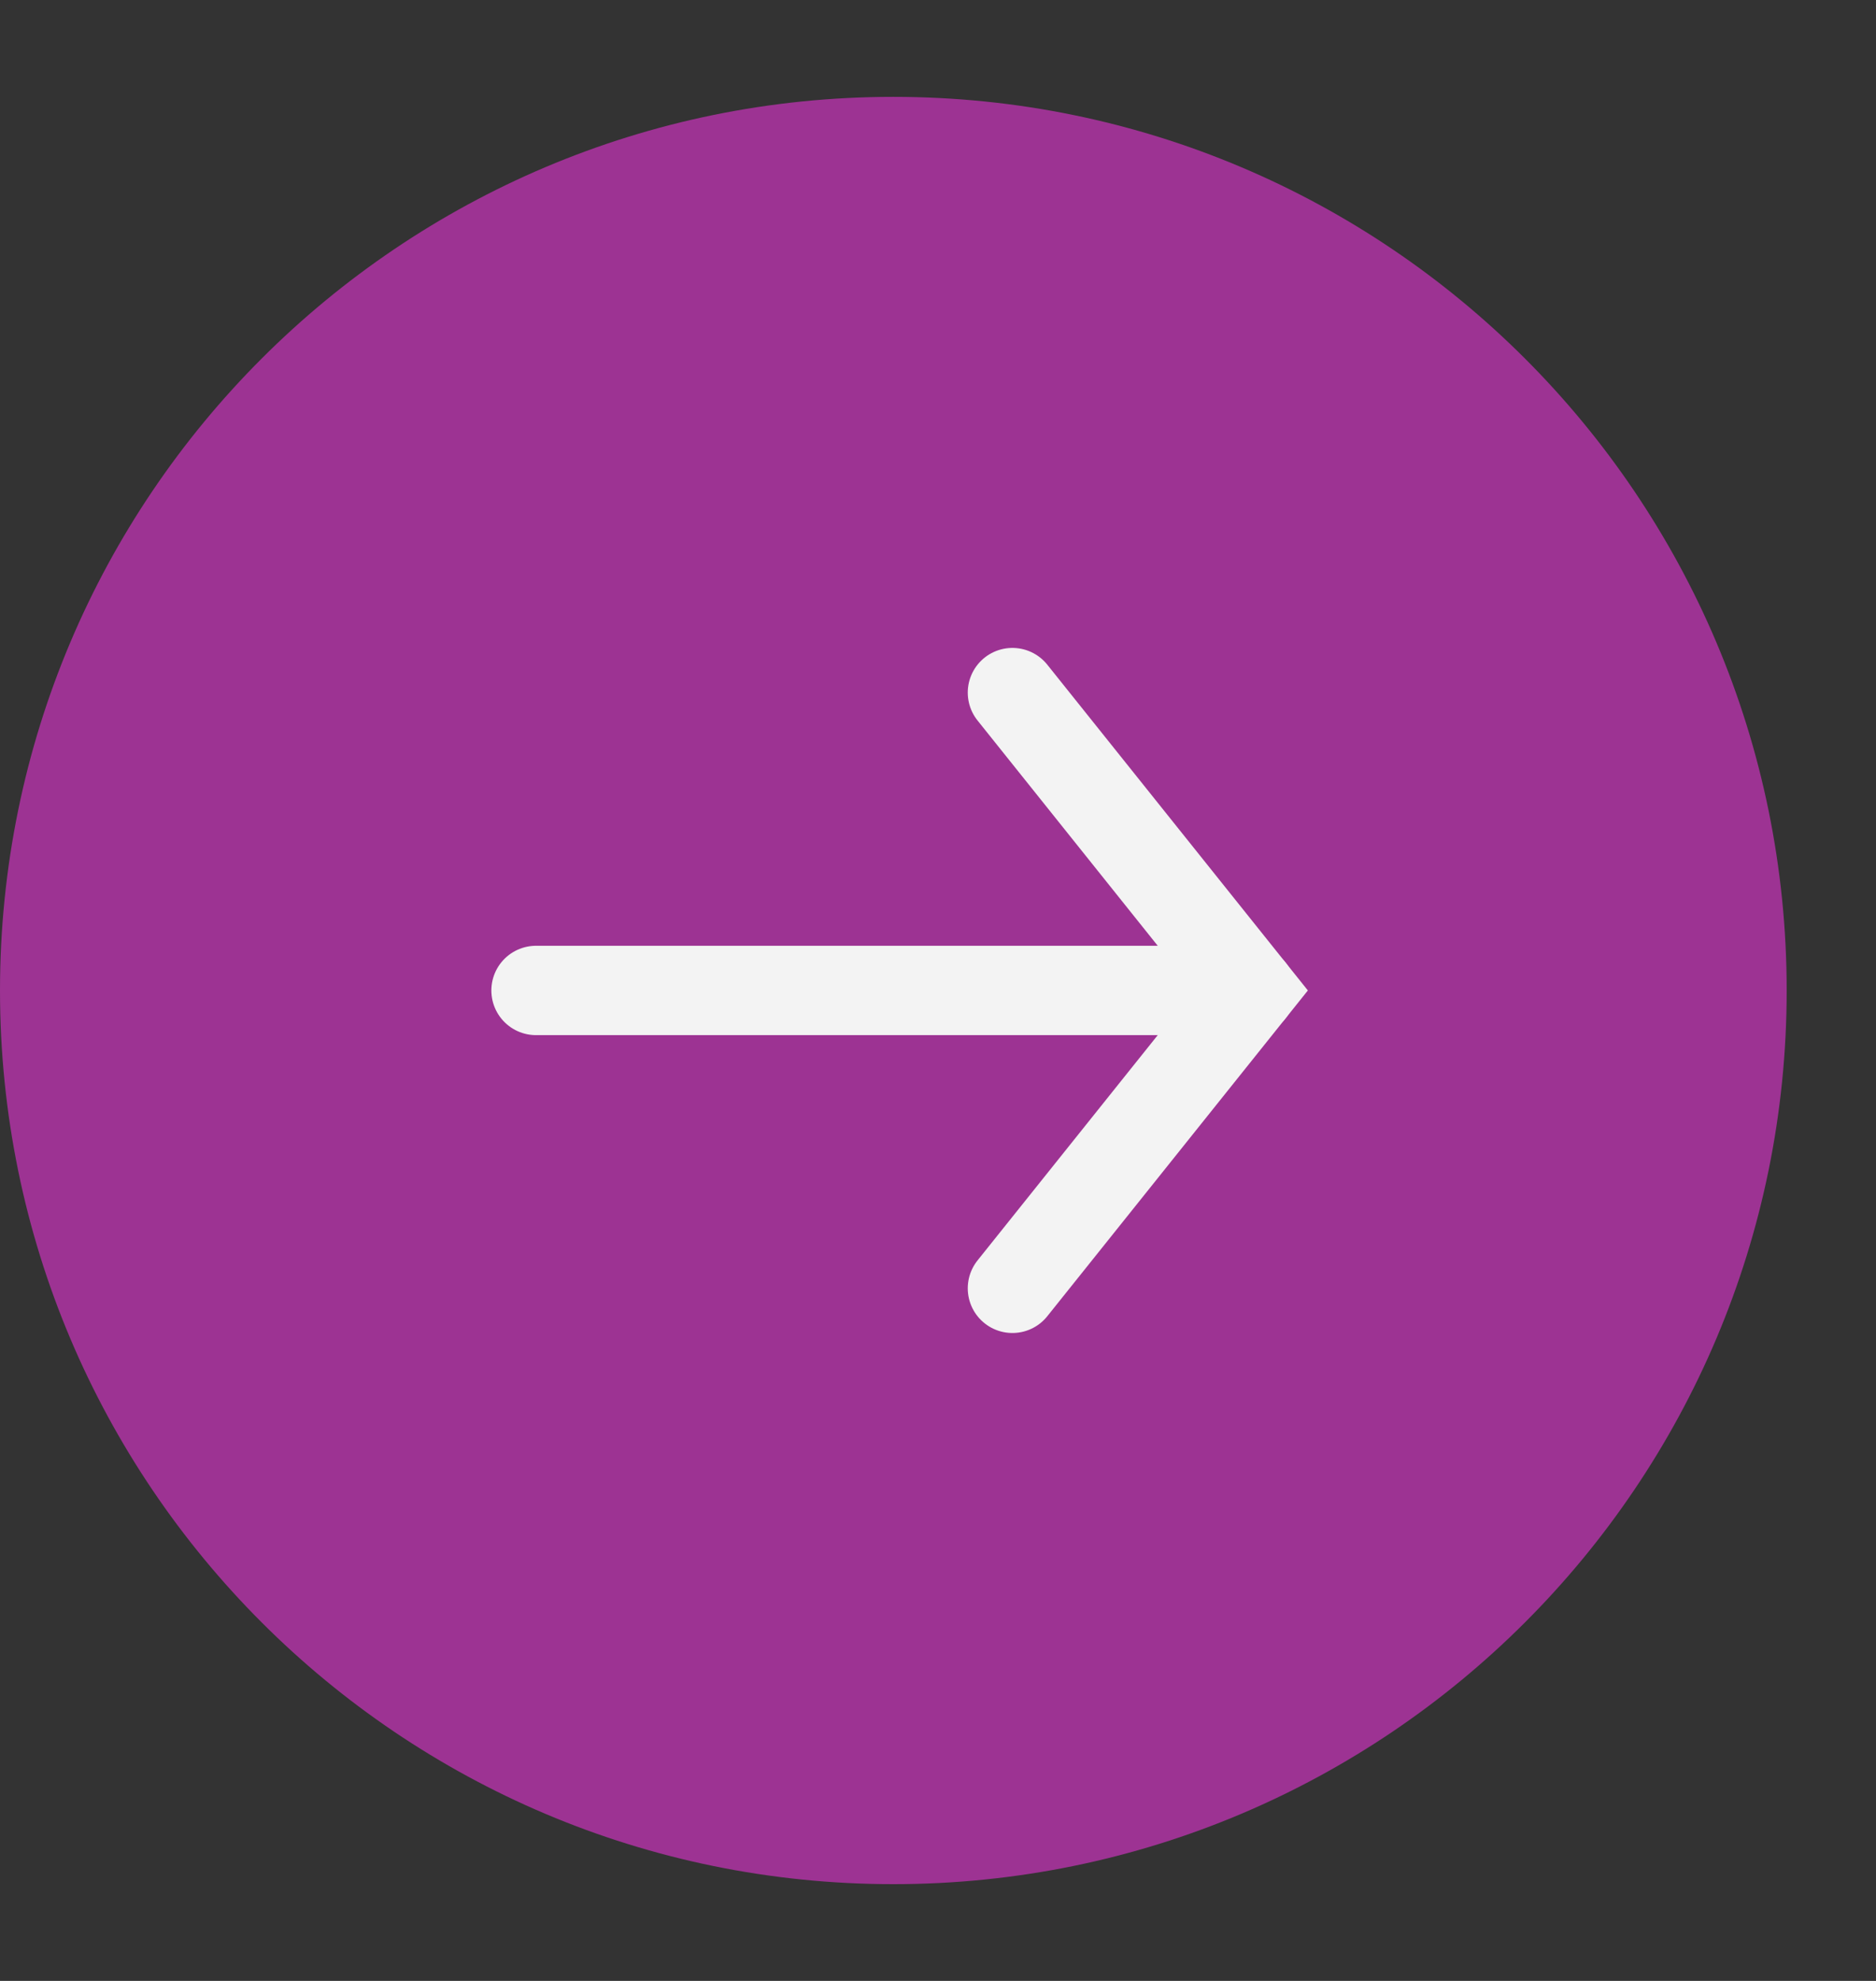
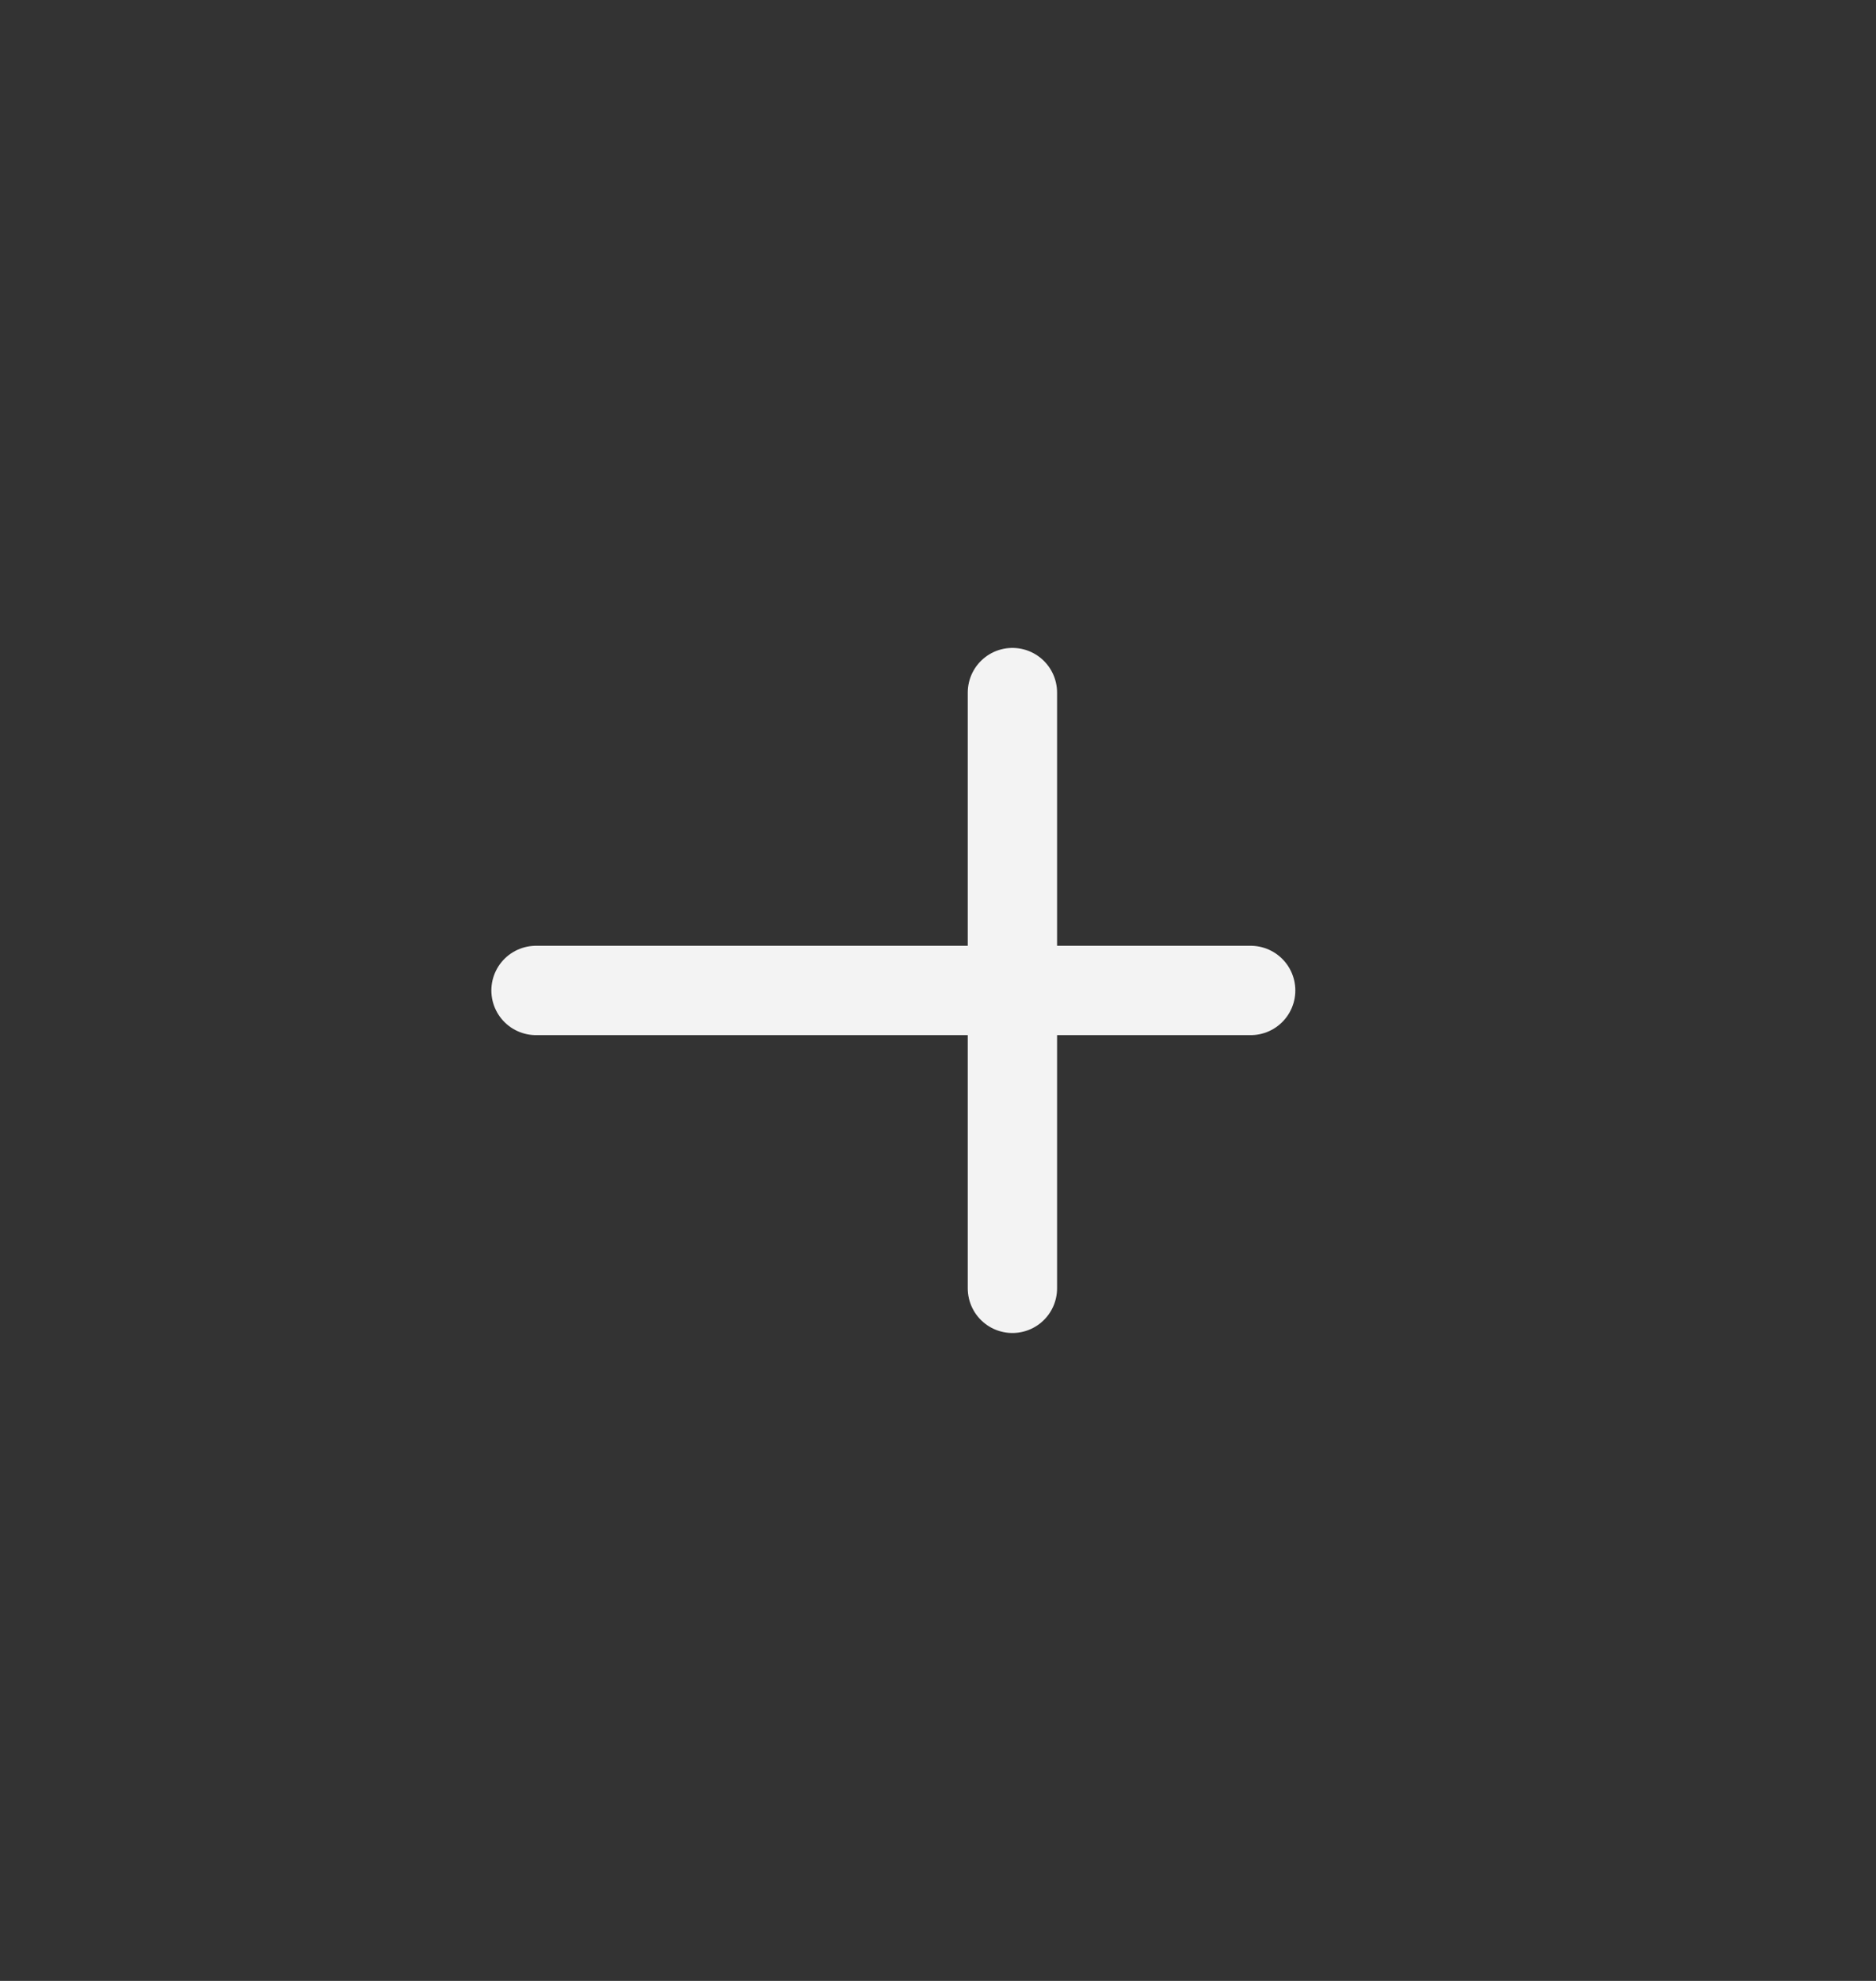
<svg xmlns="http://www.w3.org/2000/svg" width="18" height="19" viewBox="0 0 18 19" fill="none">
  <rect x="0" y="0" width="18" height="19" fill="#333333" stroke="none" />
-   <path d="M8.571 0.929C13.305 0.929 17.143 4.766 17.143 9.5C17.143 14.234 13.305 18.072 8.571 18.072C3.838 18.072 0 14.234 0 9.5C0 4.766 3.838 0.929 8.571 0.929Z" fill="#9D3393" />
  <path d="M5.143 9.5H12" stroke="#F3F3F3" stroke-width="0.857" stroke-linecap="round" />
-   <path d="M9.714 6.643L12 9.5L9.714 12.357" stroke="#F3F3F3" stroke-width="0.857" stroke-linecap="round" />
+   <path d="M9.714 6.643L9.714 12.357" stroke="#F3F3F3" stroke-width="0.857" stroke-linecap="round" />
</svg>